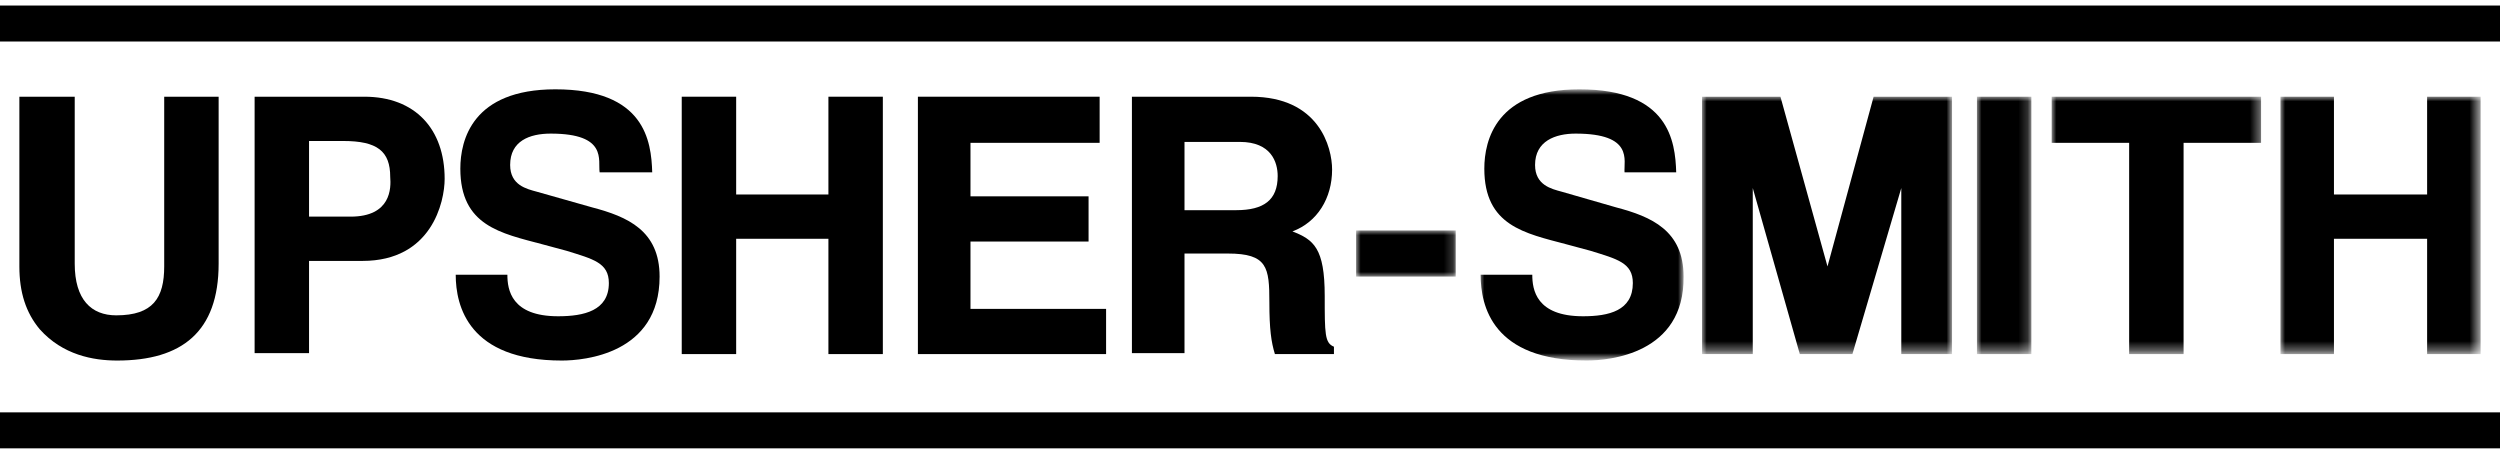
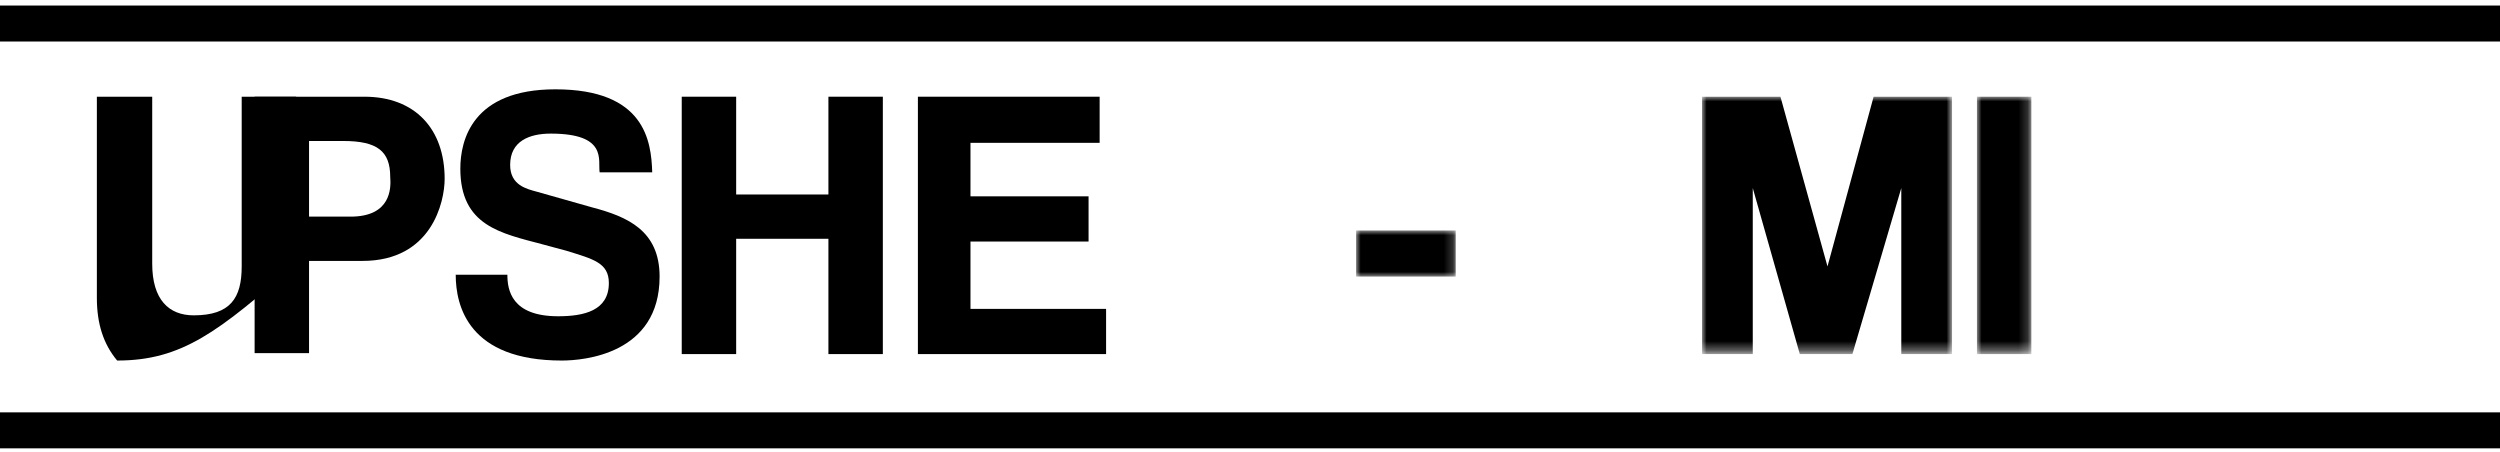
<svg xmlns="http://www.w3.org/2000/svg" version="1.1" id="Layer_1" x="0px" y="0px" viewBox="0 0 271 49" style="enable-background:new 0 0 271 49;" xml:space="preserve">
  <style type="text/css">
	.st0{fill-rule:evenodd;clip-rule:evenodd;}
	.st1{filter:url(#Adobe_OpacityMaskFilter);}
	.st2{fill-rule:evenodd;clip-rule:evenodd;fill:#FFFFFF;}
	.st3{mask:url(#mask-2_1_);fill-rule:evenodd;clip-rule:evenodd;}
	.st4{filter:url(#Adobe_OpacityMaskFilter_1_);}
	.st5{mask:url(#mask-2_2_);fill-rule:evenodd;clip-rule:evenodd;}
	.st6{filter:url(#Adobe_OpacityMaskFilter_2_);}
	.st7{mask:url(#mask-2_3_);fill-rule:evenodd;clip-rule:evenodd;}
	.st8{filter:url(#Adobe_OpacityMaskFilter_3_);}
	.st9{mask:url(#mask-2_4_);fill-rule:evenodd;clip-rule:evenodd;}
	.st10{filter:url(#Adobe_OpacityMaskFilter_4_);}
	.st11{mask:url(#mask-2_5_);fill-rule:evenodd;clip-rule:evenodd;}
	.st12{filter:url(#Adobe_OpacityMaskFilter_5_);}
	.st13{mask:url(#mask-2_6_);fill-rule:evenodd;clip-rule:evenodd;}
</style>
  <desc>Created with Sketch.</desc>
  <g id="logo">
    <g id="Group-23-Copy" transform="translate(0, -1)">
      <polygon id="Fill-1" class="st0" points="0,5.5 271,5.5 271,1.6 0,1.6   " />
      <polygon id="Fill-2" class="st0" points="0,49.6 271,49.6 271,45.7 0,45.7   " />
      <g id="Group-22" transform="translate(0, 0.583)">
-         <path id="Fill-3" class="st0" d="M12.7,39.5c-2.6,0-5.9-0.6-8.4-3.4c-1.5-1.8-2.2-4-2.2-6.8V10.9h6V29c0,3.9,1.8,5.6,4.5,5.6     c4,0,5.2-1.9,5.2-5.3V10.9h5.9v18.1C23.7,36.4,19.7,39.5,12.7,39.5" />
+         <path id="Fill-3" class="st0" d="M12.7,39.5c-1.5-1.8-2.2-4-2.2-6.8V10.9h6V29c0,3.9,1.8,5.6,4.5,5.6     c4,0,5.2-1.9,5.2-5.3V10.9h5.9v18.1C23.7,36.4,19.7,39.5,12.7,39.5" />
        <path id="Fill-5" class="st0" d="M38,23.9h-4.5v-8.2h3.7c3.7,0,5.1,1.1,5.1,3.9C42.4,20.8,42.4,23.9,38,23.9 M39.5,10.9H27.6     v27.8h5.9v-10h5.8c7.5,0,8.9-6.4,8.9-8.9C48.2,14.4,45,10.9,39.5,10.9" />
        <path id="Fill-7" class="st0" d="M60.9,39.5c-10.1,0-11.5-5.9-11.5-9.3H55c0,1.6,0.4,4.5,5.5,4.5c2.8,0,5.5-0.6,5.5-3.6     c0-2.2-1.7-2.6-4.6-3.5l-2.6-0.7c-4.5-1.2-8.9-2-8.9-8.2c0-3.1,1.3-8.6,10.3-8.6c9.7,0,10.4,5.6,10.5,9H65     c-0.2-1.3,0.9-4.2-5.3-4.2c-2.3,0-4.4,0.8-4.4,3.4c0,2.2,1.8,2.6,2.9,2.9l6,1.7c3.8,1,7.3,2.5,7.3,7.5     C71.5,38.8,63.3,39.5,60.9,39.5" />
        <polygon id="Fill-9" class="st0" points="89.8,38.8 89.8,26.3 79.8,26.3 79.8,38.8 73.9,38.8 73.9,10.9 79.8,10.9 79.8,21.5      89.8,21.5 89.8,10.9 95.7,10.9 95.7,38.8    " />
        <polygon id="Fill-11" class="st0" points="99.5,38.8 99.5,10.9 119.2,10.9 119.2,15.9 105.2,15.9 105.2,21.7 118,21.7 118,26.6      105.2,26.6 105.2,33.9 119.9,33.9 119.9,38.8    " />
-         <path id="Fill-13" class="st0" d="M134,23.2h-5.6v-7.4h6c3.4,0,4.1,2.2,4.1,3.7C138.5,22.1,137,23.2,134,23.2 M143.6,32.5     c0-5.2-1.2-6.1-3.5-7c2.7-1,4.3-3.6,4.3-6.7c0-2.4-1.4-7.9-8.8-7.9h-12.9v27.8h5.7V27.9h4.7c4.3,0,4.5,1.5,4.5,5.3     c0,2.9,0.2,4.3,0.6,5.6h6.4V38C143.6,37.6,143.6,36.6,143.6,32.5" />
        <g id="Clip-16">
			</g>
        <defs>
          <filter id="Adobe_OpacityMaskFilter" filterUnits="userSpaceOnUse" x="147" y="25.4" width="10.9" height="5">
            <feColorMatrix type="matrix" values="1 0 0 0 0  0 1 0 0 0  0 0 1 0 0  0 0 0 1 0" />
          </filter>
        </defs>
        <mask maskUnits="userSpaceOnUse" x="147" y="25.4" width="10.9" height="5" id="mask-2_1_">
          <g class="st1">
            <polygon id="path-1_1_" class="st2" points="0,49 271,49 271,0.6 0,0.6      " />
          </g>
        </mask>
        <polygon id="Fill-15" class="st3" points="147,30.4 157.8,30.4 157.8,25.4 147,25.4    " />
        <defs>
          <filter id="Adobe_OpacityMaskFilter_1_" filterUnits="userSpaceOnUse" x="160.4" y="10.2" width="22.1" height="29.3">
            <feColorMatrix type="matrix" values="1 0 0 0 0  0 1 0 0 0  0 0 1 0 0  0 0 0 1 0" />
          </filter>
        </defs>
        <mask maskUnits="userSpaceOnUse" x="160.4" y="10.2" width="22.1" height="29.3" id="mask-2_2_">
          <g class="st4">
-             <polygon id="path-1_2_" class="st2" points="0,49 271,49 271,0.6 0,0.6      " />
-           </g>
+             </g>
        </mask>
-         <path id="Fill-17" class="st5" d="M172,39.5c-10.2,0-11.5-5.9-11.5-9.3h5.6c0,1.6,0.4,4.5,5.5,4.5c2.8,0,5.4-0.6,5.4-3.6     c0-2.2-1.7-2.6-4.6-3.5l-2.6-0.7c-4.5-1.2-8.9-2-8.9-8.2c0-3.1,1.3-8.6,10.3-8.6c9.7,0,10.4,5.6,10.5,9h-5.6     c-0.1-1.3,1-4.2-5.3-4.2c-2.2,0-4.4,0.8-4.4,3.4c0,2.2,1.8,2.6,2.9,2.9l5.9,1.7c3.8,1,7.3,2.5,7.3,7.5     C182.6,38.8,174.4,39.5,172,39.5" />
        <defs>
          <filter id="Adobe_OpacityMaskFilter_2_" filterUnits="userSpaceOnUse" x="184.5" y="10.9" width="27.1" height="27.8">
            <feColorMatrix type="matrix" values="1 0 0 0 0  0 1 0 0 0  0 0 1 0 0  0 0 0 1 0" />
          </filter>
        </defs>
        <mask maskUnits="userSpaceOnUse" x="184.5" y="10.9" width="27.1" height="27.8" id="mask-2_3_">
          <g class="st6">
            <polygon id="path-1_3_" class="st2" points="0,49 271,49 271,0.6 0,0.6      " />
          </g>
        </mask>
        <polygon id="Fill-18" class="st7" points="206.1,38.8 206.1,20.8 200.8,38.8 195.1,38.8 190,20.8 190,38.8 184.5,38.8      184.5,10.9 193,10.9 198.1,29.3 203.1,10.9 211.6,10.9 211.6,38.8    " />
        <defs>
          <filter id="Adobe_OpacityMaskFilter_3_" filterUnits="userSpaceOnUse" x="214.3" y="10.9" width="5.9" height="27.8">
            <feColorMatrix type="matrix" values="1 0 0 0 0  0 1 0 0 0  0 0 1 0 0  0 0 0 1 0" />
          </filter>
        </defs>
        <mask maskUnits="userSpaceOnUse" x="214.3" y="10.9" width="5.9" height="27.8" id="mask-2_4_">
          <g class="st8">
            <polygon id="path-1_4_" class="st2" points="0,49 271,49 271,0.6 0,0.6      " />
          </g>
        </mask>
        <polygon id="Fill-19" class="st9" points="214.3,38.8 220.2,38.8 220.2,10.9 214.3,10.9    " />
        <defs>
          <filter id="Adobe_OpacityMaskFilter_4_" filterUnits="userSpaceOnUse" x="222.4" y="10.9" width="22.8" height="27.8">
            <feColorMatrix type="matrix" values="1 0 0 0 0  0 1 0 0 0  0 0 1 0 0  0 0 0 1 0" />
          </filter>
        </defs>
        <mask maskUnits="userSpaceOnUse" x="222.4" y="10.9" width="22.8" height="27.8" id="mask-2_5_">
          <g class="st10">
            <polygon id="path-1_5_" class="st2" points="0,49 271,49 271,0.6 0,0.6      " />
          </g>
        </mask>
-         <polygon id="Fill-20" class="st11" points="236.7,15.9 236.7,38.8 230.8,38.8 230.8,15.9 222.4,15.9 222.4,10.9 245.1,10.9      245.1,15.9    " />
        <defs>
          <filter id="Adobe_OpacityMaskFilter_5_" filterUnits="userSpaceOnUse" x="247.2" y="10.9" width="21.7" height="27.8">
            <feColorMatrix type="matrix" values="1 0 0 0 0  0 1 0 0 0  0 0 1 0 0  0 0 0 1 0" />
          </filter>
        </defs>
        <mask maskUnits="userSpaceOnUse" x="247.2" y="10.9" width="21.7" height="27.8" id="mask-2_6_">
          <g class="st12">
            <polygon id="path-1_6_" class="st2" points="0,49 271,49 271,0.6 0,0.6      " />
          </g>
        </mask>
-         <polygon id="Fill-21" class="st13" points="263.1,38.8 263.1,26.3 253,26.3 253,38.8 247.2,38.8 247.2,10.9 253,10.9 253,21.5      263.1,21.5 263.1,10.9 268.9,10.9 268.9,38.8    " />
      </g>
    </g>
  </g>
</svg>